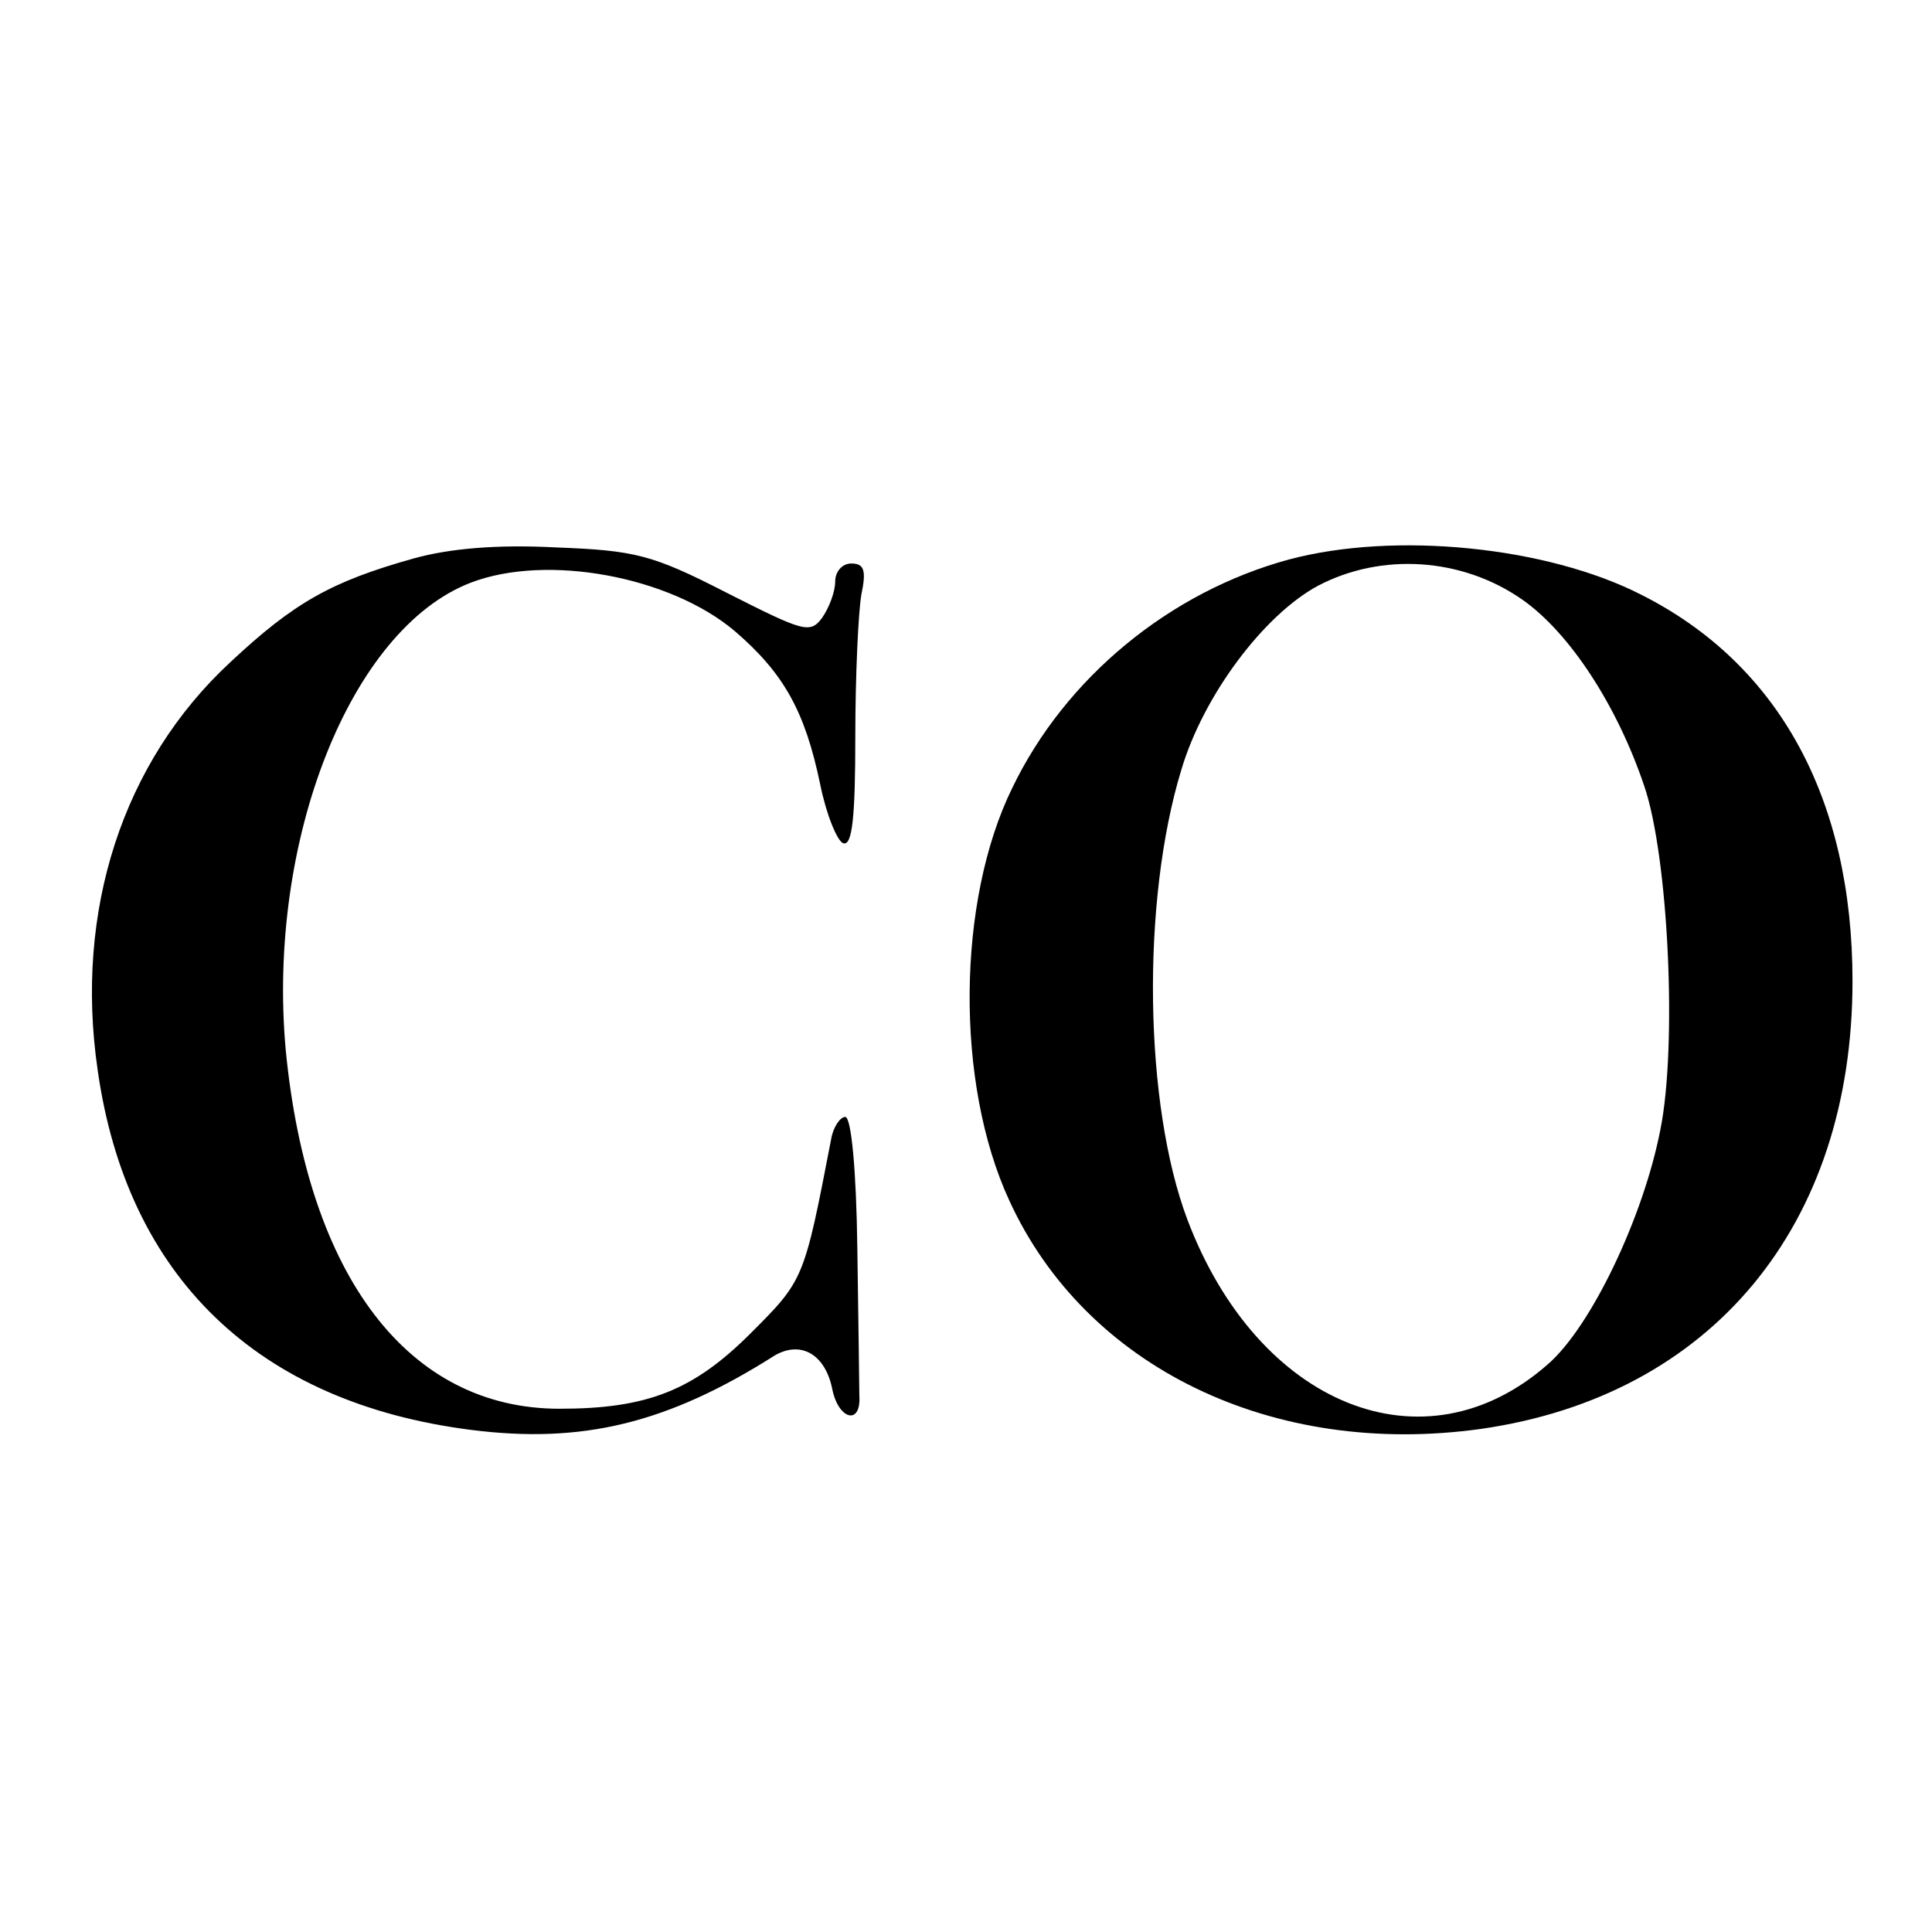
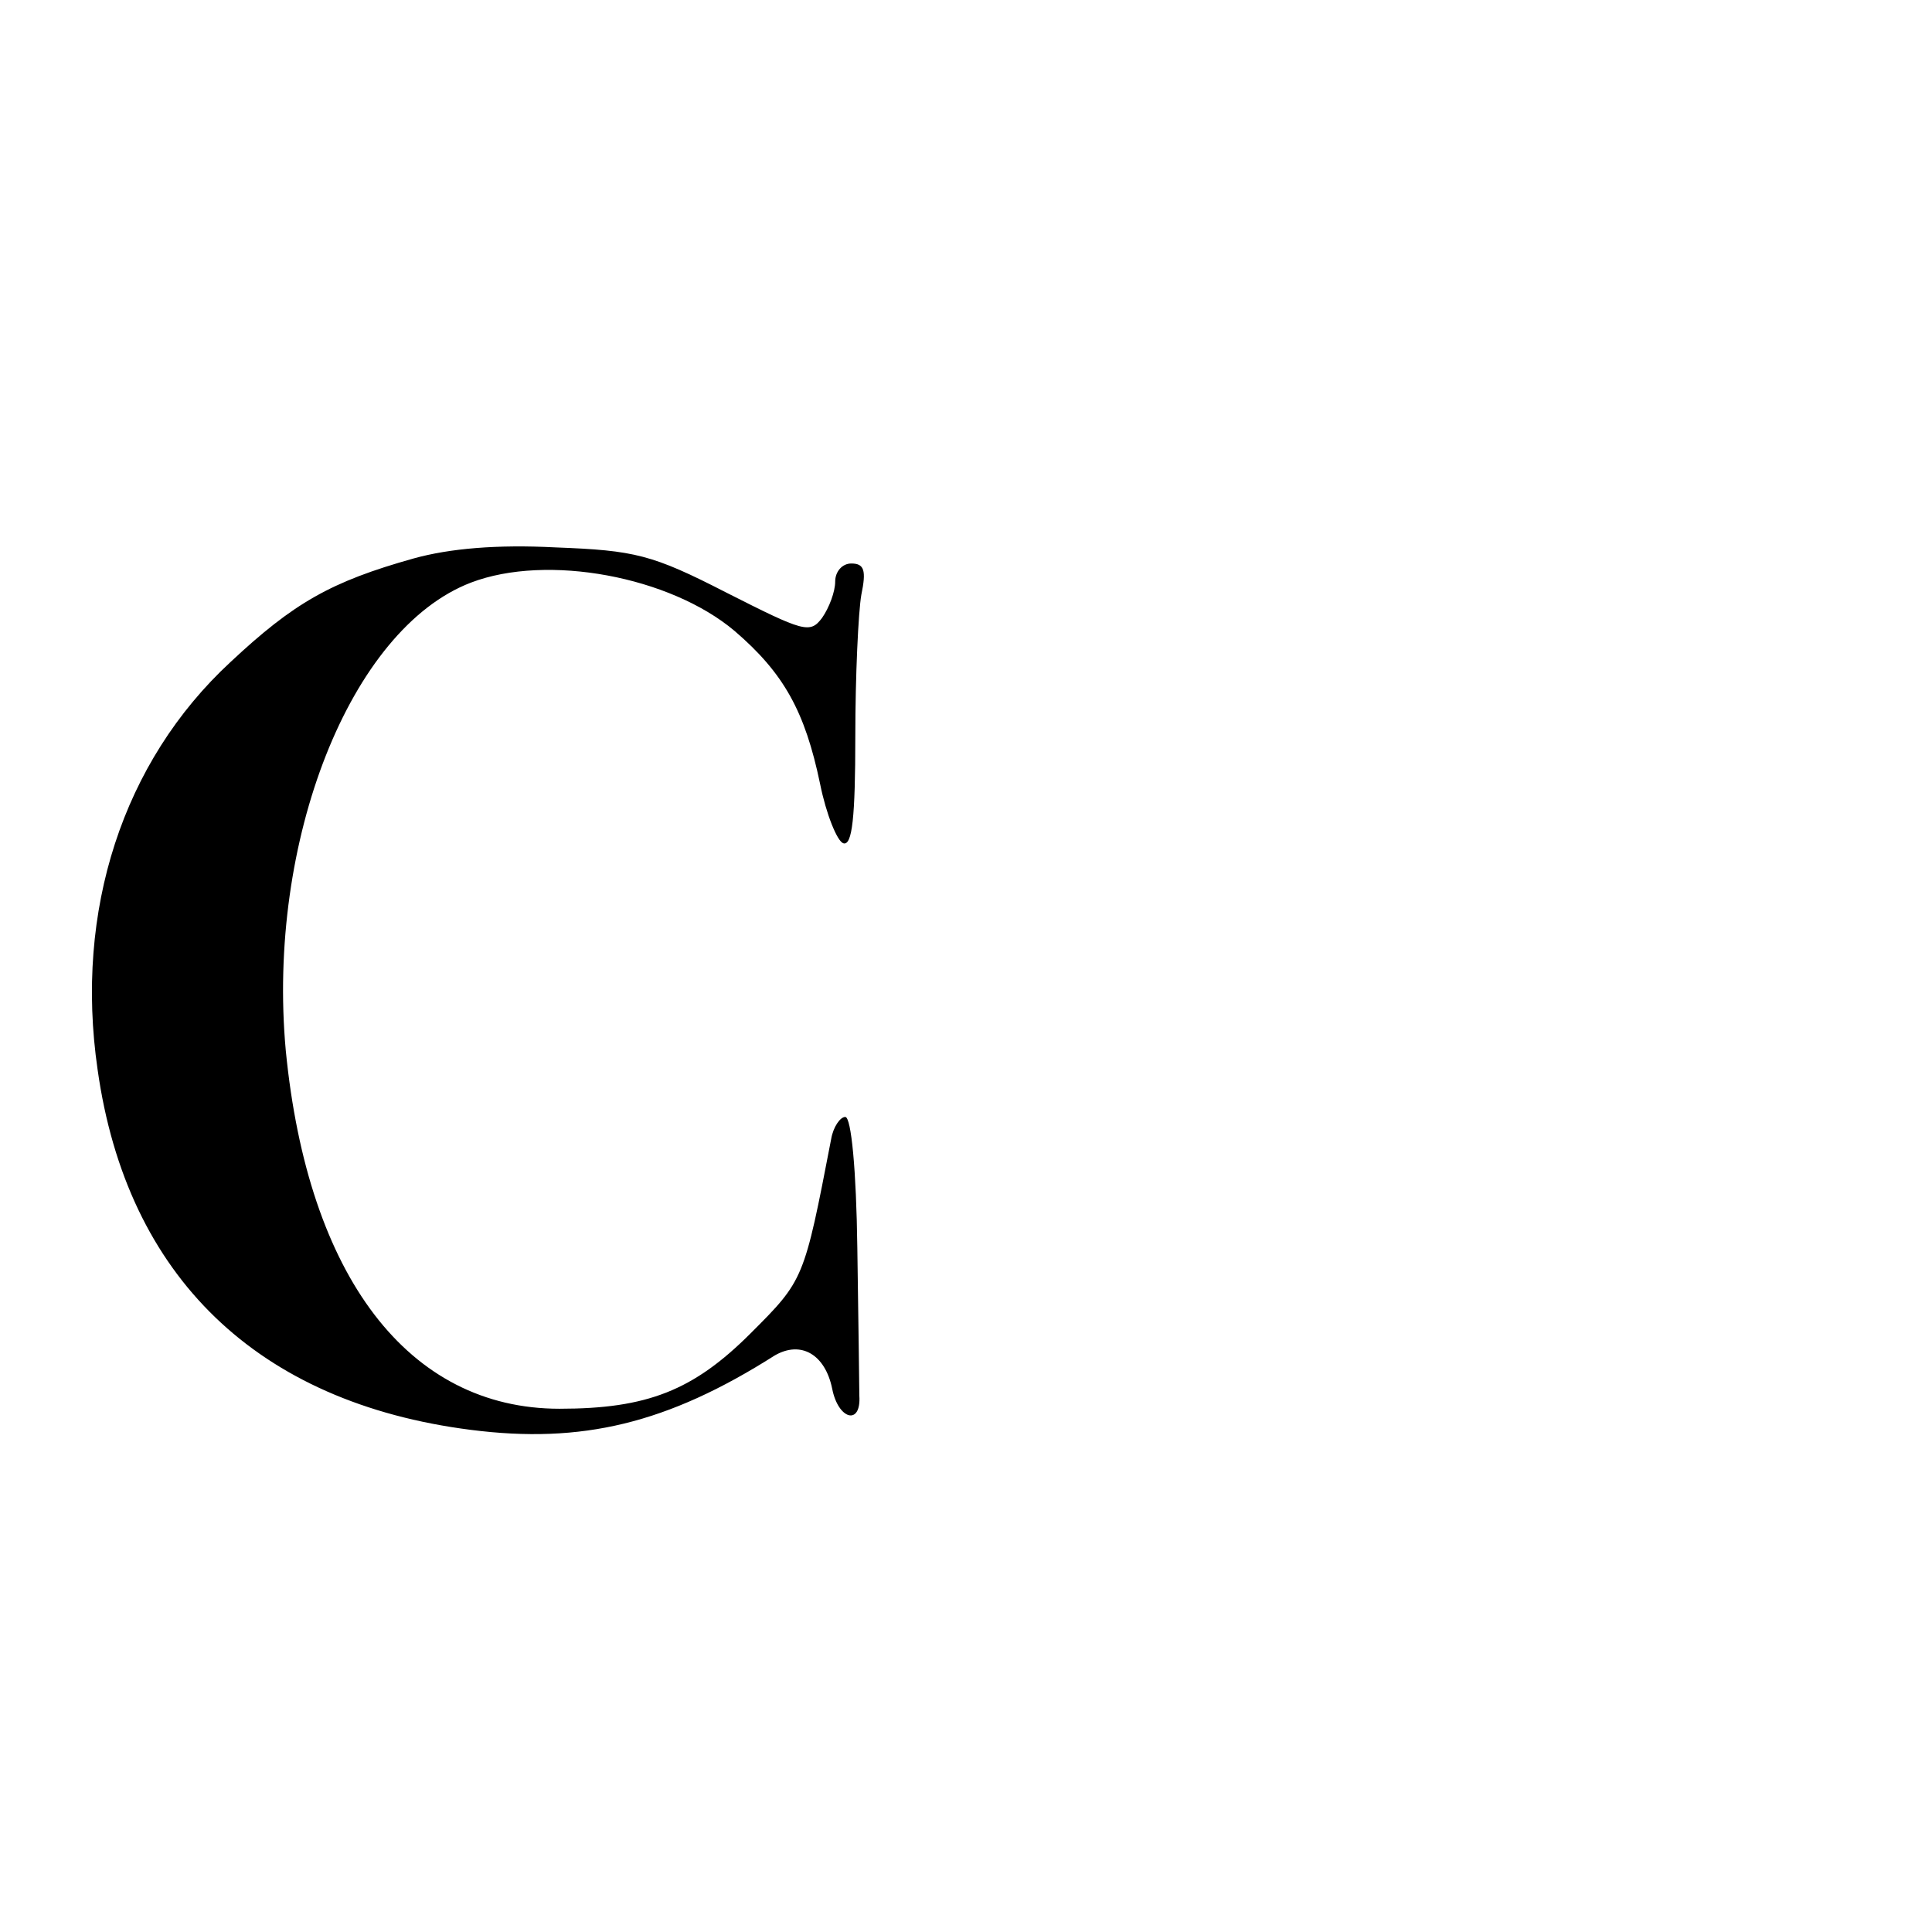
<svg xmlns="http://www.w3.org/2000/svg" version="1.0" width="192pt" height="192pt" viewBox="0 0 192 192" preserveAspectRatio="xMidYMid meet">
  <g transform="translate(0,192) scale(0.1,-0.1)" fill="#000000" stroke="none">
    <path d="M411 1365 c-82 -23 -119 -44 -182 -103 -107 -99 -155 -247 -132 -405 29 -206 159 -331 371 -358 110 -14 195 6 302 74 26 15 50 1 57 -33 6 -31 29 -37 27 -7 0 9 -1 76 -2 147 -1 77 -6 130 -12 130 -5 0 -12 -10 -14 -22 -27 -140 -27 -140 -80 -193 -57 -57 -103 -75 -190 -75 -150 0 -250 131 -272 356 -19 208 64 419 184 465 76 29 198 6 262 -48 49 -42 70 -80 85 -152 6 -30 17 -57 23 -59 9 -3 12 26 12 106 0 60 3 124 6 141 5 24 3 31 -10 31 -9 0 -16 -8 -16 -18 0 -10 -6 -26 -13 -36 -12 -16 -18 -14 -95 25 -74 38 -91 42 -170 45 -58 3 -105 -1 -141 -11z" />
-     <path d="M1281 1364 c-118 -32 -222 -117 -275 -227 -55 -112 -57 -293 -3 -410 76 -166 262 -256 469 -227 229 33 369 202 369 445 0 181 -73 315 -210 384 -94 48 -245 63 -350 35z m232 -40 c47 -33 94 -105 121 -185 24 -70 33 -258 16 -342 -17 -87 -69 -196 -112 -233 -123 -108 -288 -41 -358 144 -43 114 -46 316 -6 447 22 74 82 154 136 183 63 33 143 28 203 -14z" />
  </g>
</svg>